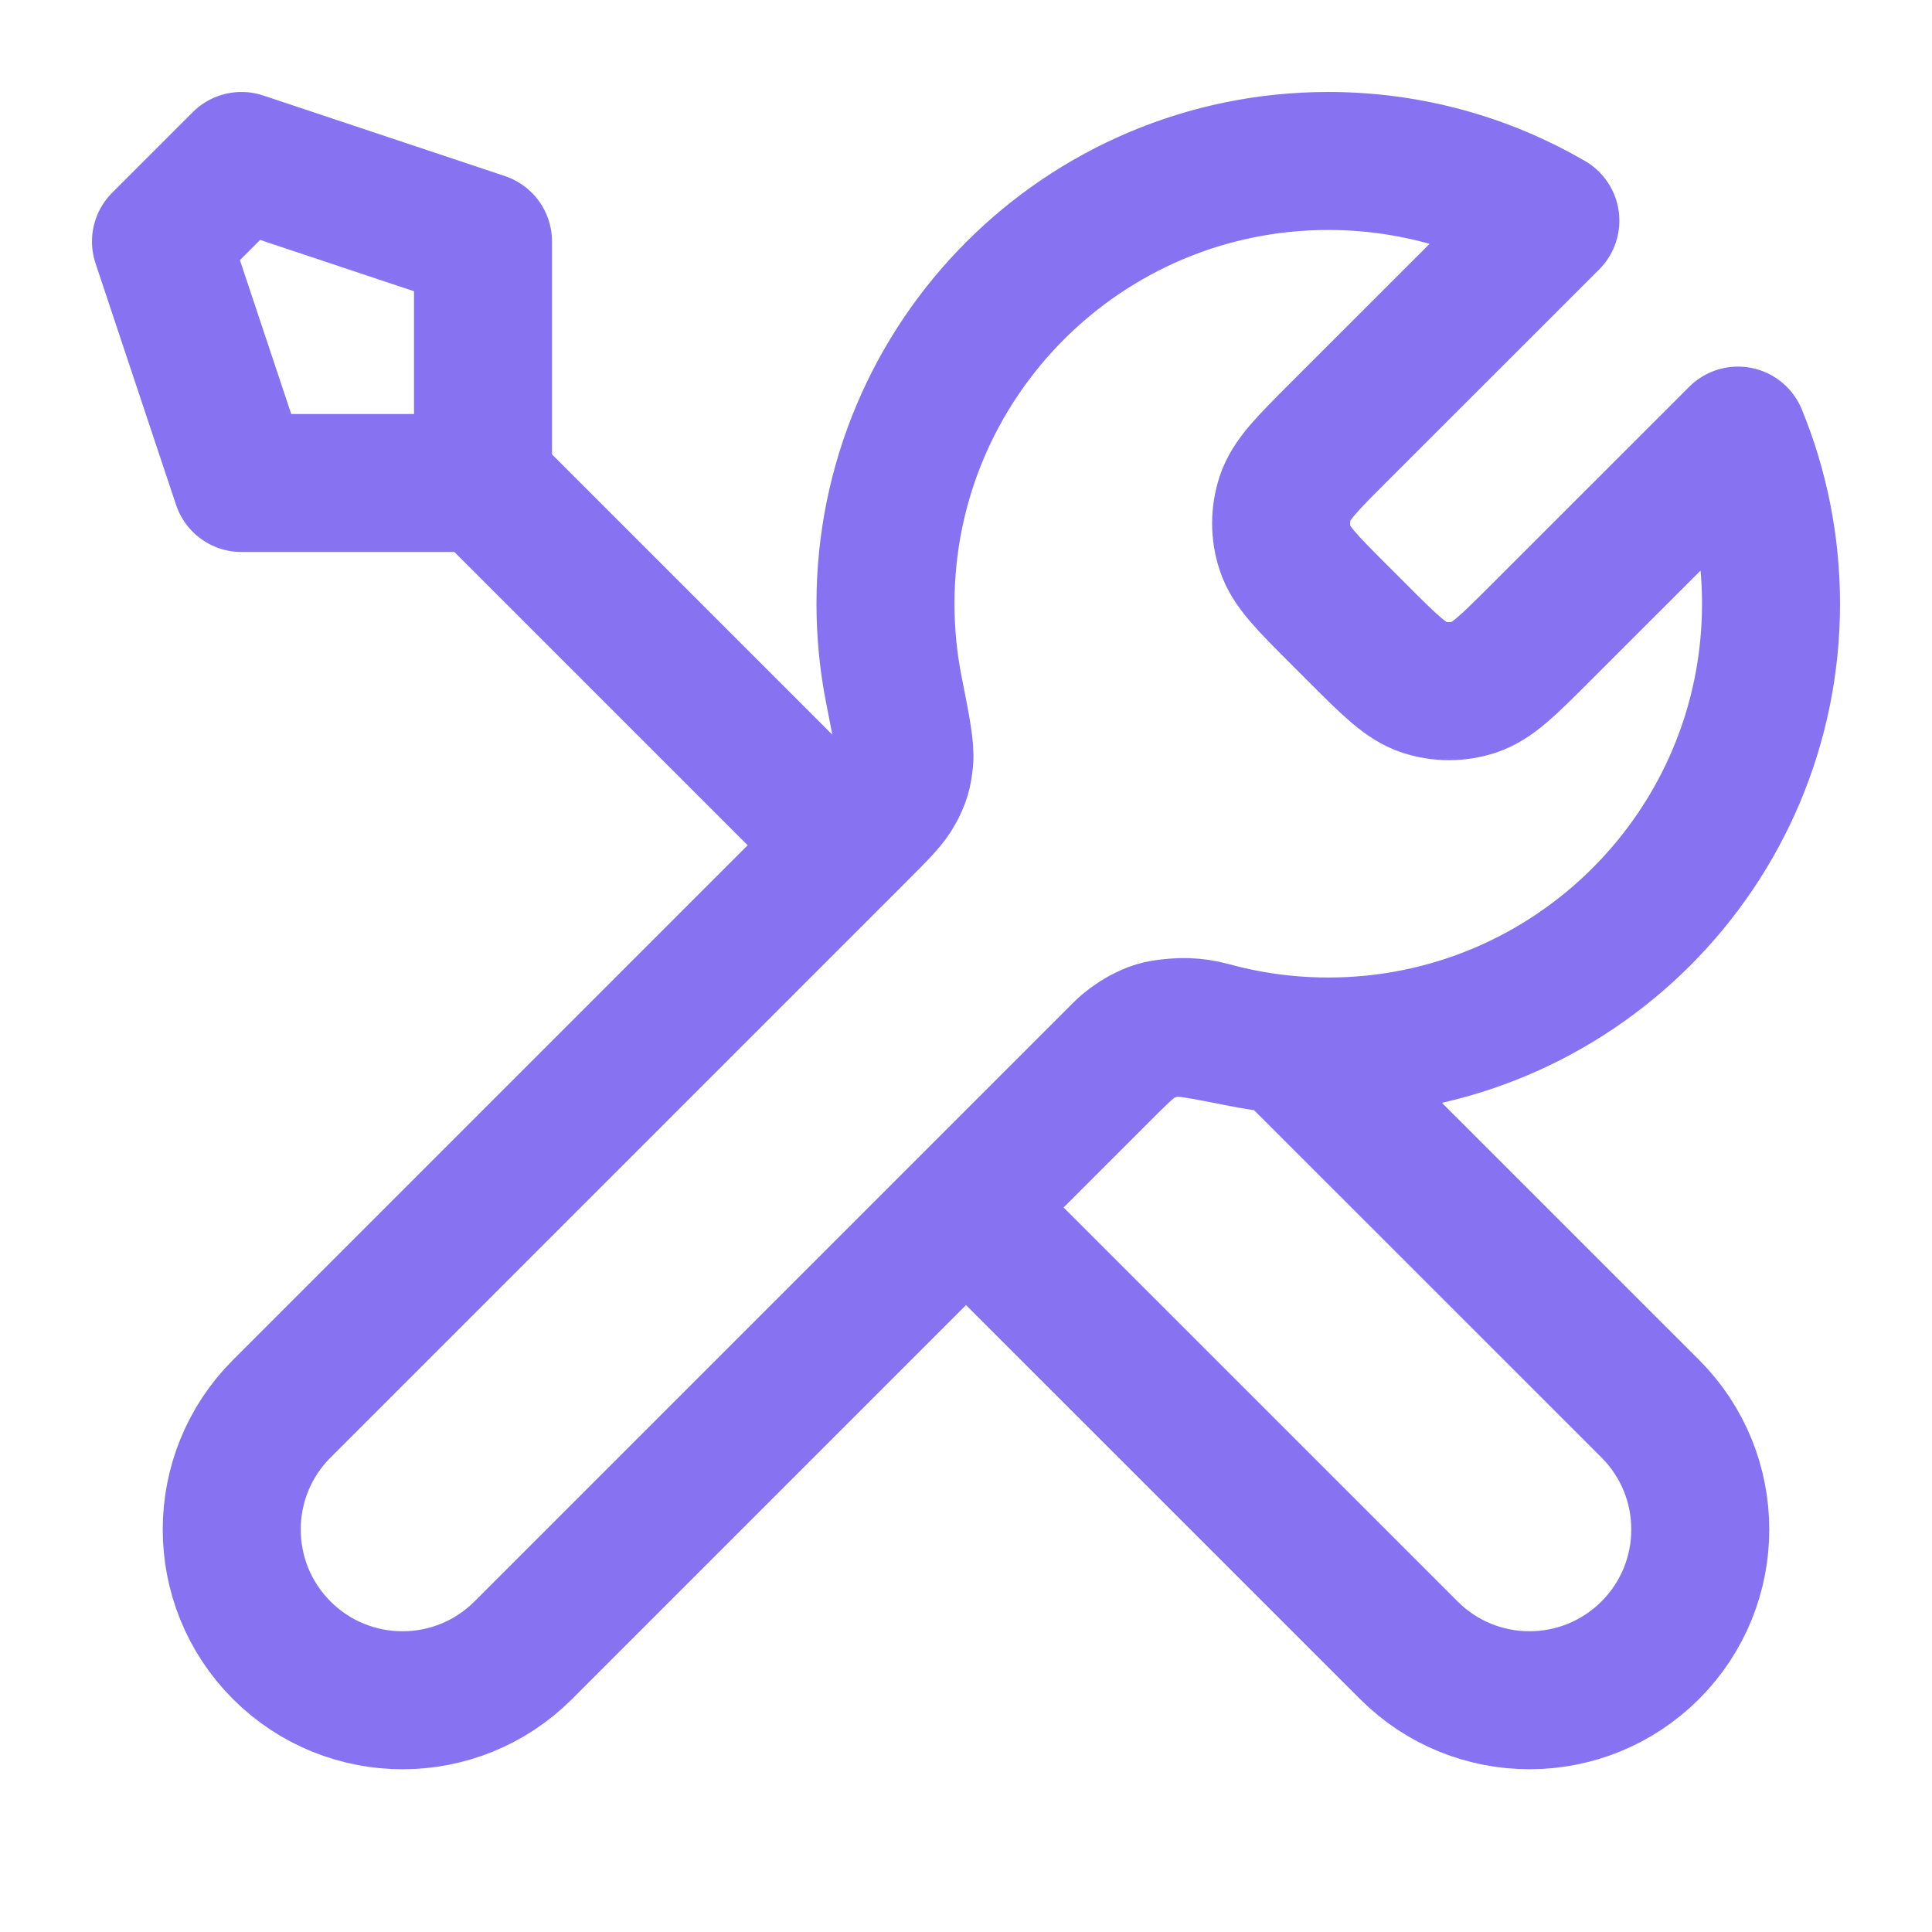
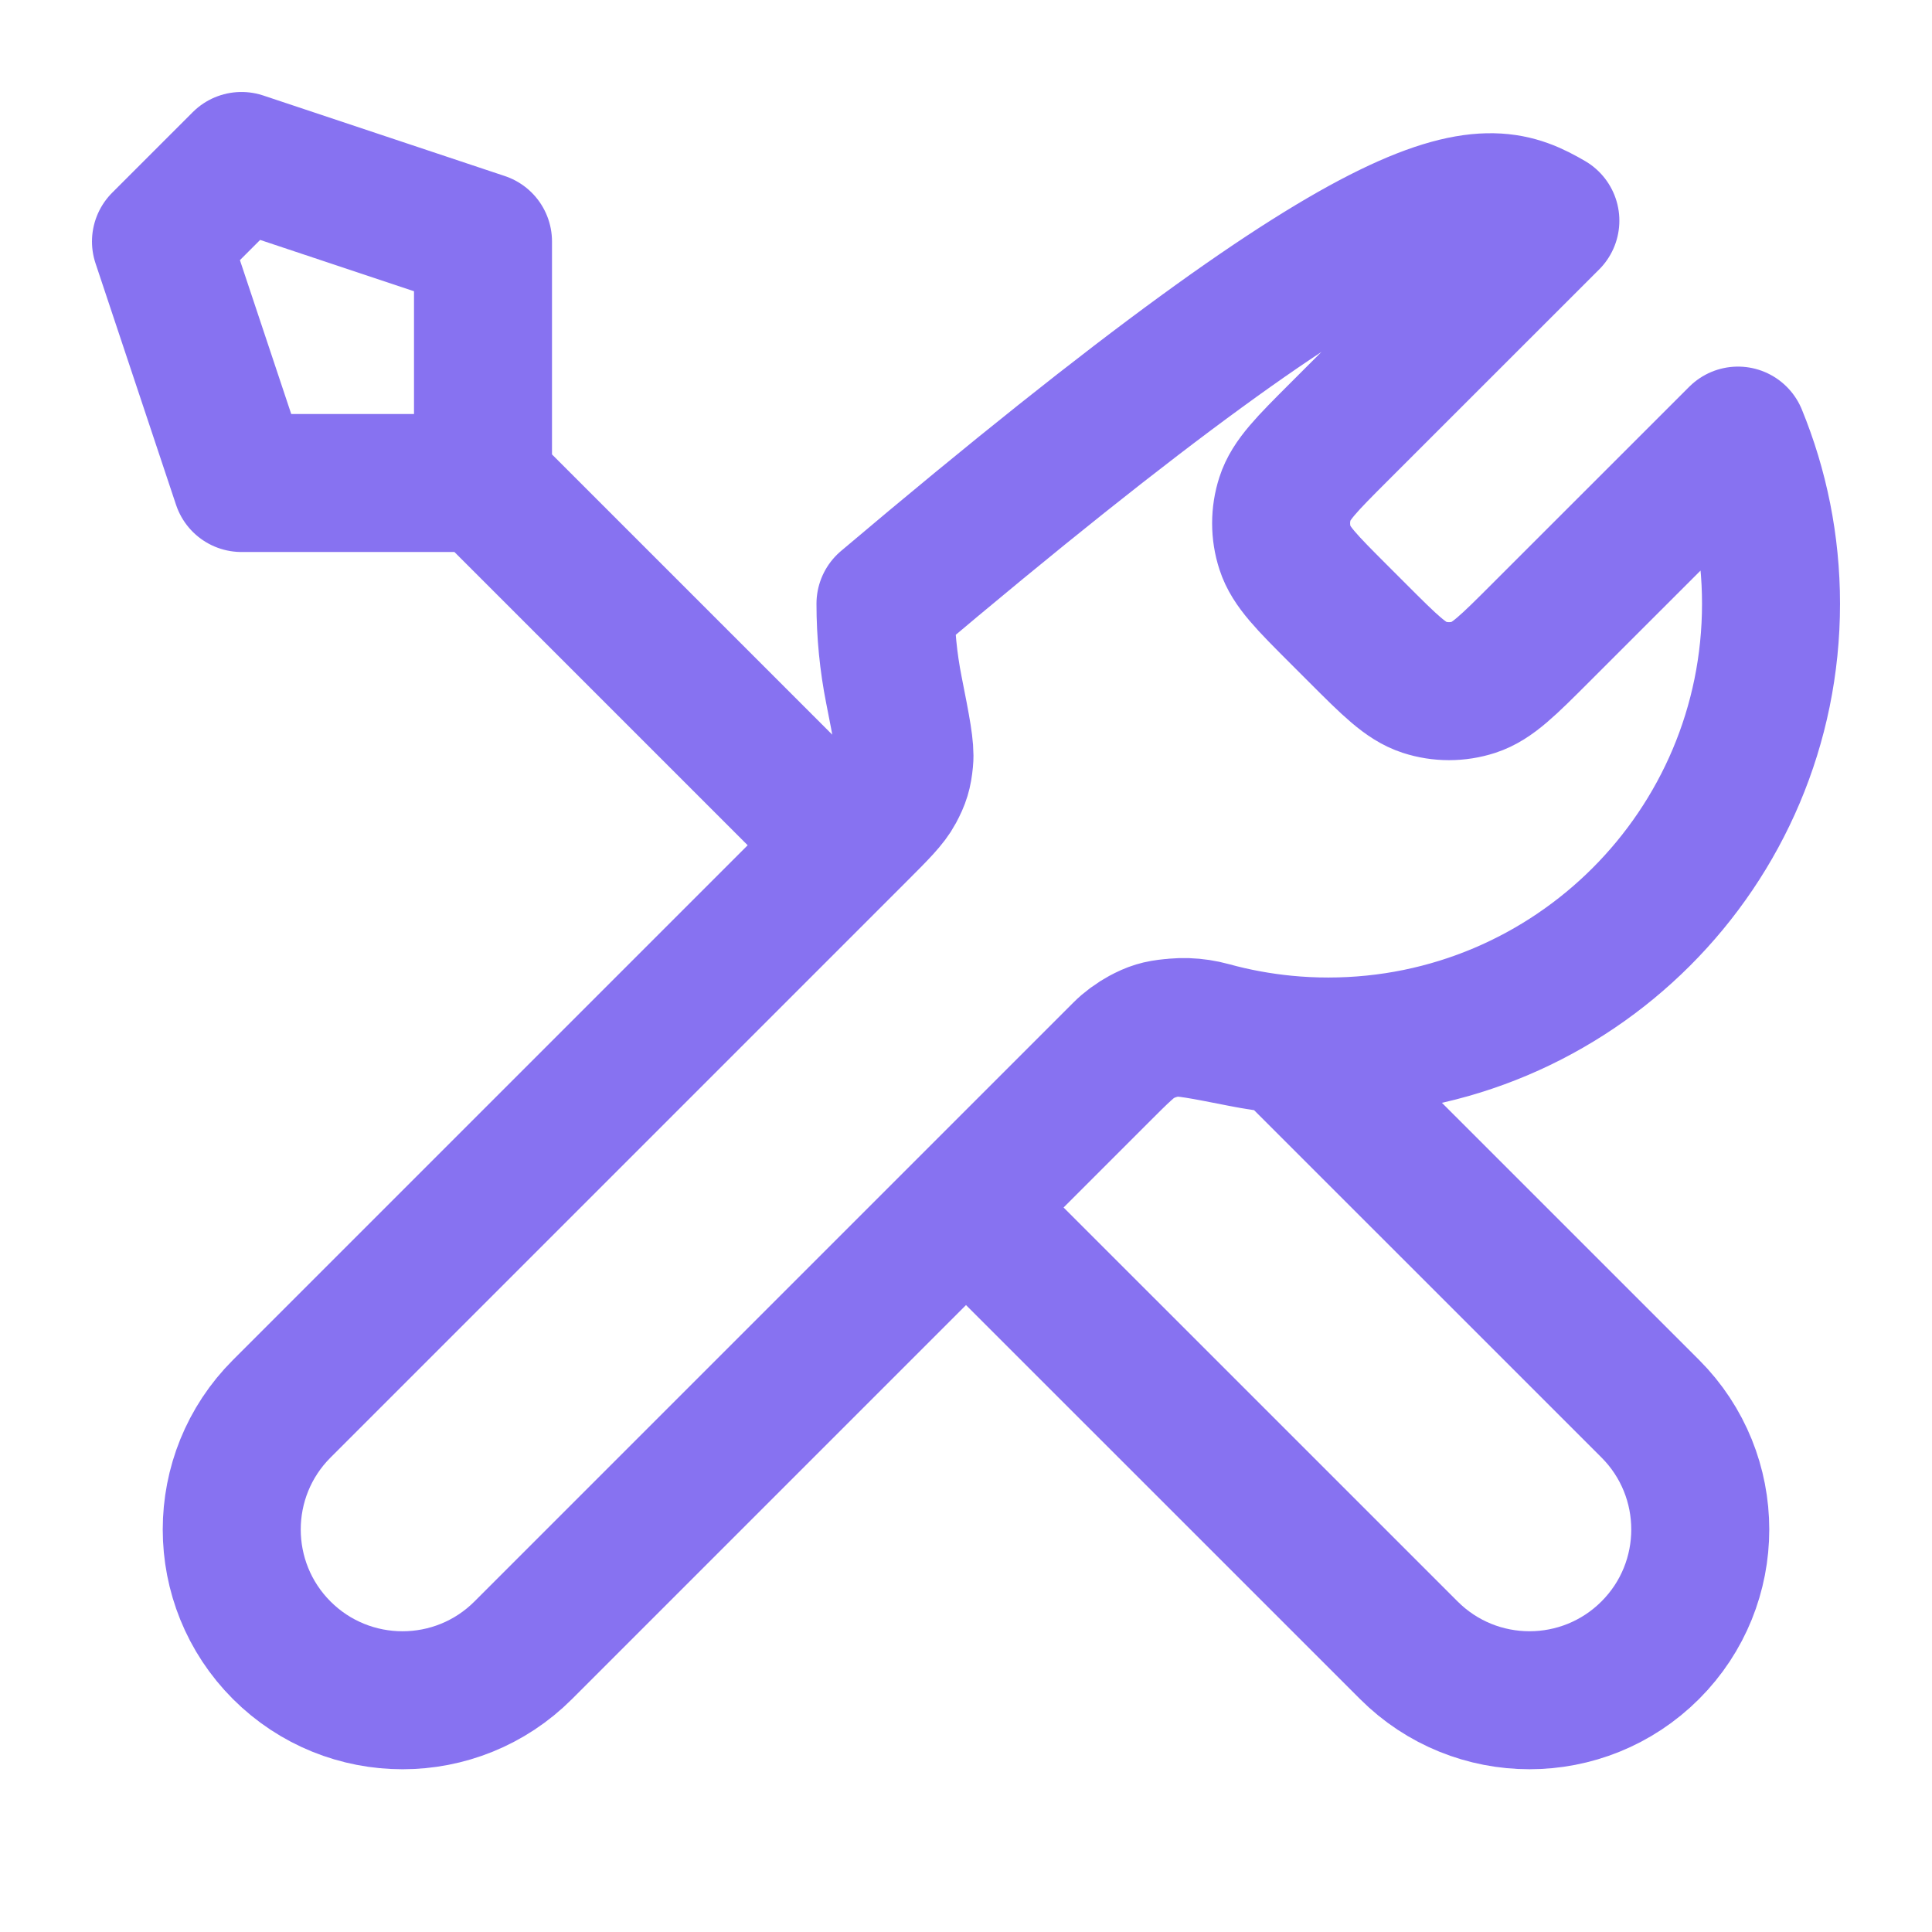
<svg xmlns="http://www.w3.org/2000/svg" viewBox="0 0 28 28" fill="none">
-   <path d="M7 7L12.25 12.25M7 7H3.5L2.333 3.5L3.5 2.333L7 3.5V7ZM22.469 3.198L19.403 6.263C18.941 6.725 18.71 6.956 18.624 7.223C18.548 7.457 18.548 7.71 18.624 7.944C18.71 8.21 18.941 8.441 19.403 8.903L19.68 9.18C20.142 9.642 20.373 9.873 20.64 9.96C20.874 10.036 21.126 10.036 21.361 9.96C21.627 9.873 21.858 9.642 22.32 9.18L25.188 6.313C25.496 7.064 25.667 7.887 25.667 8.75C25.667 12.294 22.794 15.167 19.25 15.167C18.823 15.167 18.405 15.125 18.001 15.045C17.434 14.933 17.151 14.877 16.979 14.895C16.796 14.913 16.706 14.94 16.544 15.027C16.392 15.108 16.239 15.261 15.933 15.567L7.583 23.917C6.617 24.883 5.05 24.883 4.083 23.917C3.117 22.95 3.117 21.383 4.083 20.417L12.433 12.067C12.739 11.761 12.892 11.608 12.973 11.456C13.06 11.294 13.087 11.204 13.105 11.021C13.123 10.849 13.067 10.566 12.955 9.999C12.875 9.595 12.833 9.177 12.833 8.75C12.833 5.206 15.706 2.333 19.25 2.333C20.423 2.333 21.523 2.648 22.469 3.198ZM14 17.5L20.417 23.916C21.383 24.883 22.95 24.883 23.917 23.916C24.883 22.95 24.883 21.383 23.917 20.416L18.638 15.138C18.264 15.102 17.9 15.035 17.548 14.938C17.094 14.814 16.596 14.904 16.263 15.237L14 17.5Z" stroke="#8772F1" stroke-width="2" stroke-linecap="round" stroke-linejoin="round" />
+   <path d="M7 7L12.25 12.25M7 7H3.5L2.333 3.5L3.5 2.333L7 3.5V7ZM22.469 3.198L19.403 6.263C18.941 6.725 18.71 6.956 18.624 7.223C18.548 7.457 18.548 7.71 18.624 7.944C18.71 8.21 18.941 8.441 19.403 8.903L19.68 9.18C20.142 9.642 20.373 9.873 20.64 9.96C20.874 10.036 21.126 10.036 21.361 9.96C21.627 9.873 21.858 9.642 22.32 9.18L25.188 6.313C25.496 7.064 25.667 7.887 25.667 8.75C25.667 12.294 22.794 15.167 19.25 15.167C18.823 15.167 18.405 15.125 18.001 15.045C17.434 14.933 17.151 14.877 16.979 14.895C16.796 14.913 16.706 14.94 16.544 15.027C16.392 15.108 16.239 15.261 15.933 15.567L7.583 23.917C6.617 24.883 5.05 24.883 4.083 23.917C3.117 22.95 3.117 21.383 4.083 20.417L12.433 12.067C12.739 11.761 12.892 11.608 12.973 11.456C13.06 11.294 13.087 11.204 13.105 11.021C13.123 10.849 13.067 10.566 12.955 9.999C12.875 9.595 12.833 9.177 12.833 8.75C20.423 2.333 21.523 2.648 22.469 3.198ZM14 17.5L20.417 23.916C21.383 24.883 22.95 24.883 23.917 23.916C24.883 22.95 24.883 21.383 23.917 20.416L18.638 15.138C18.264 15.102 17.9 15.035 17.548 14.938C17.094 14.814 16.596 14.904 16.263 15.237L14 17.5Z" stroke="#8772F1" stroke-width="2" stroke-linecap="round" stroke-linejoin="round" />
</svg>